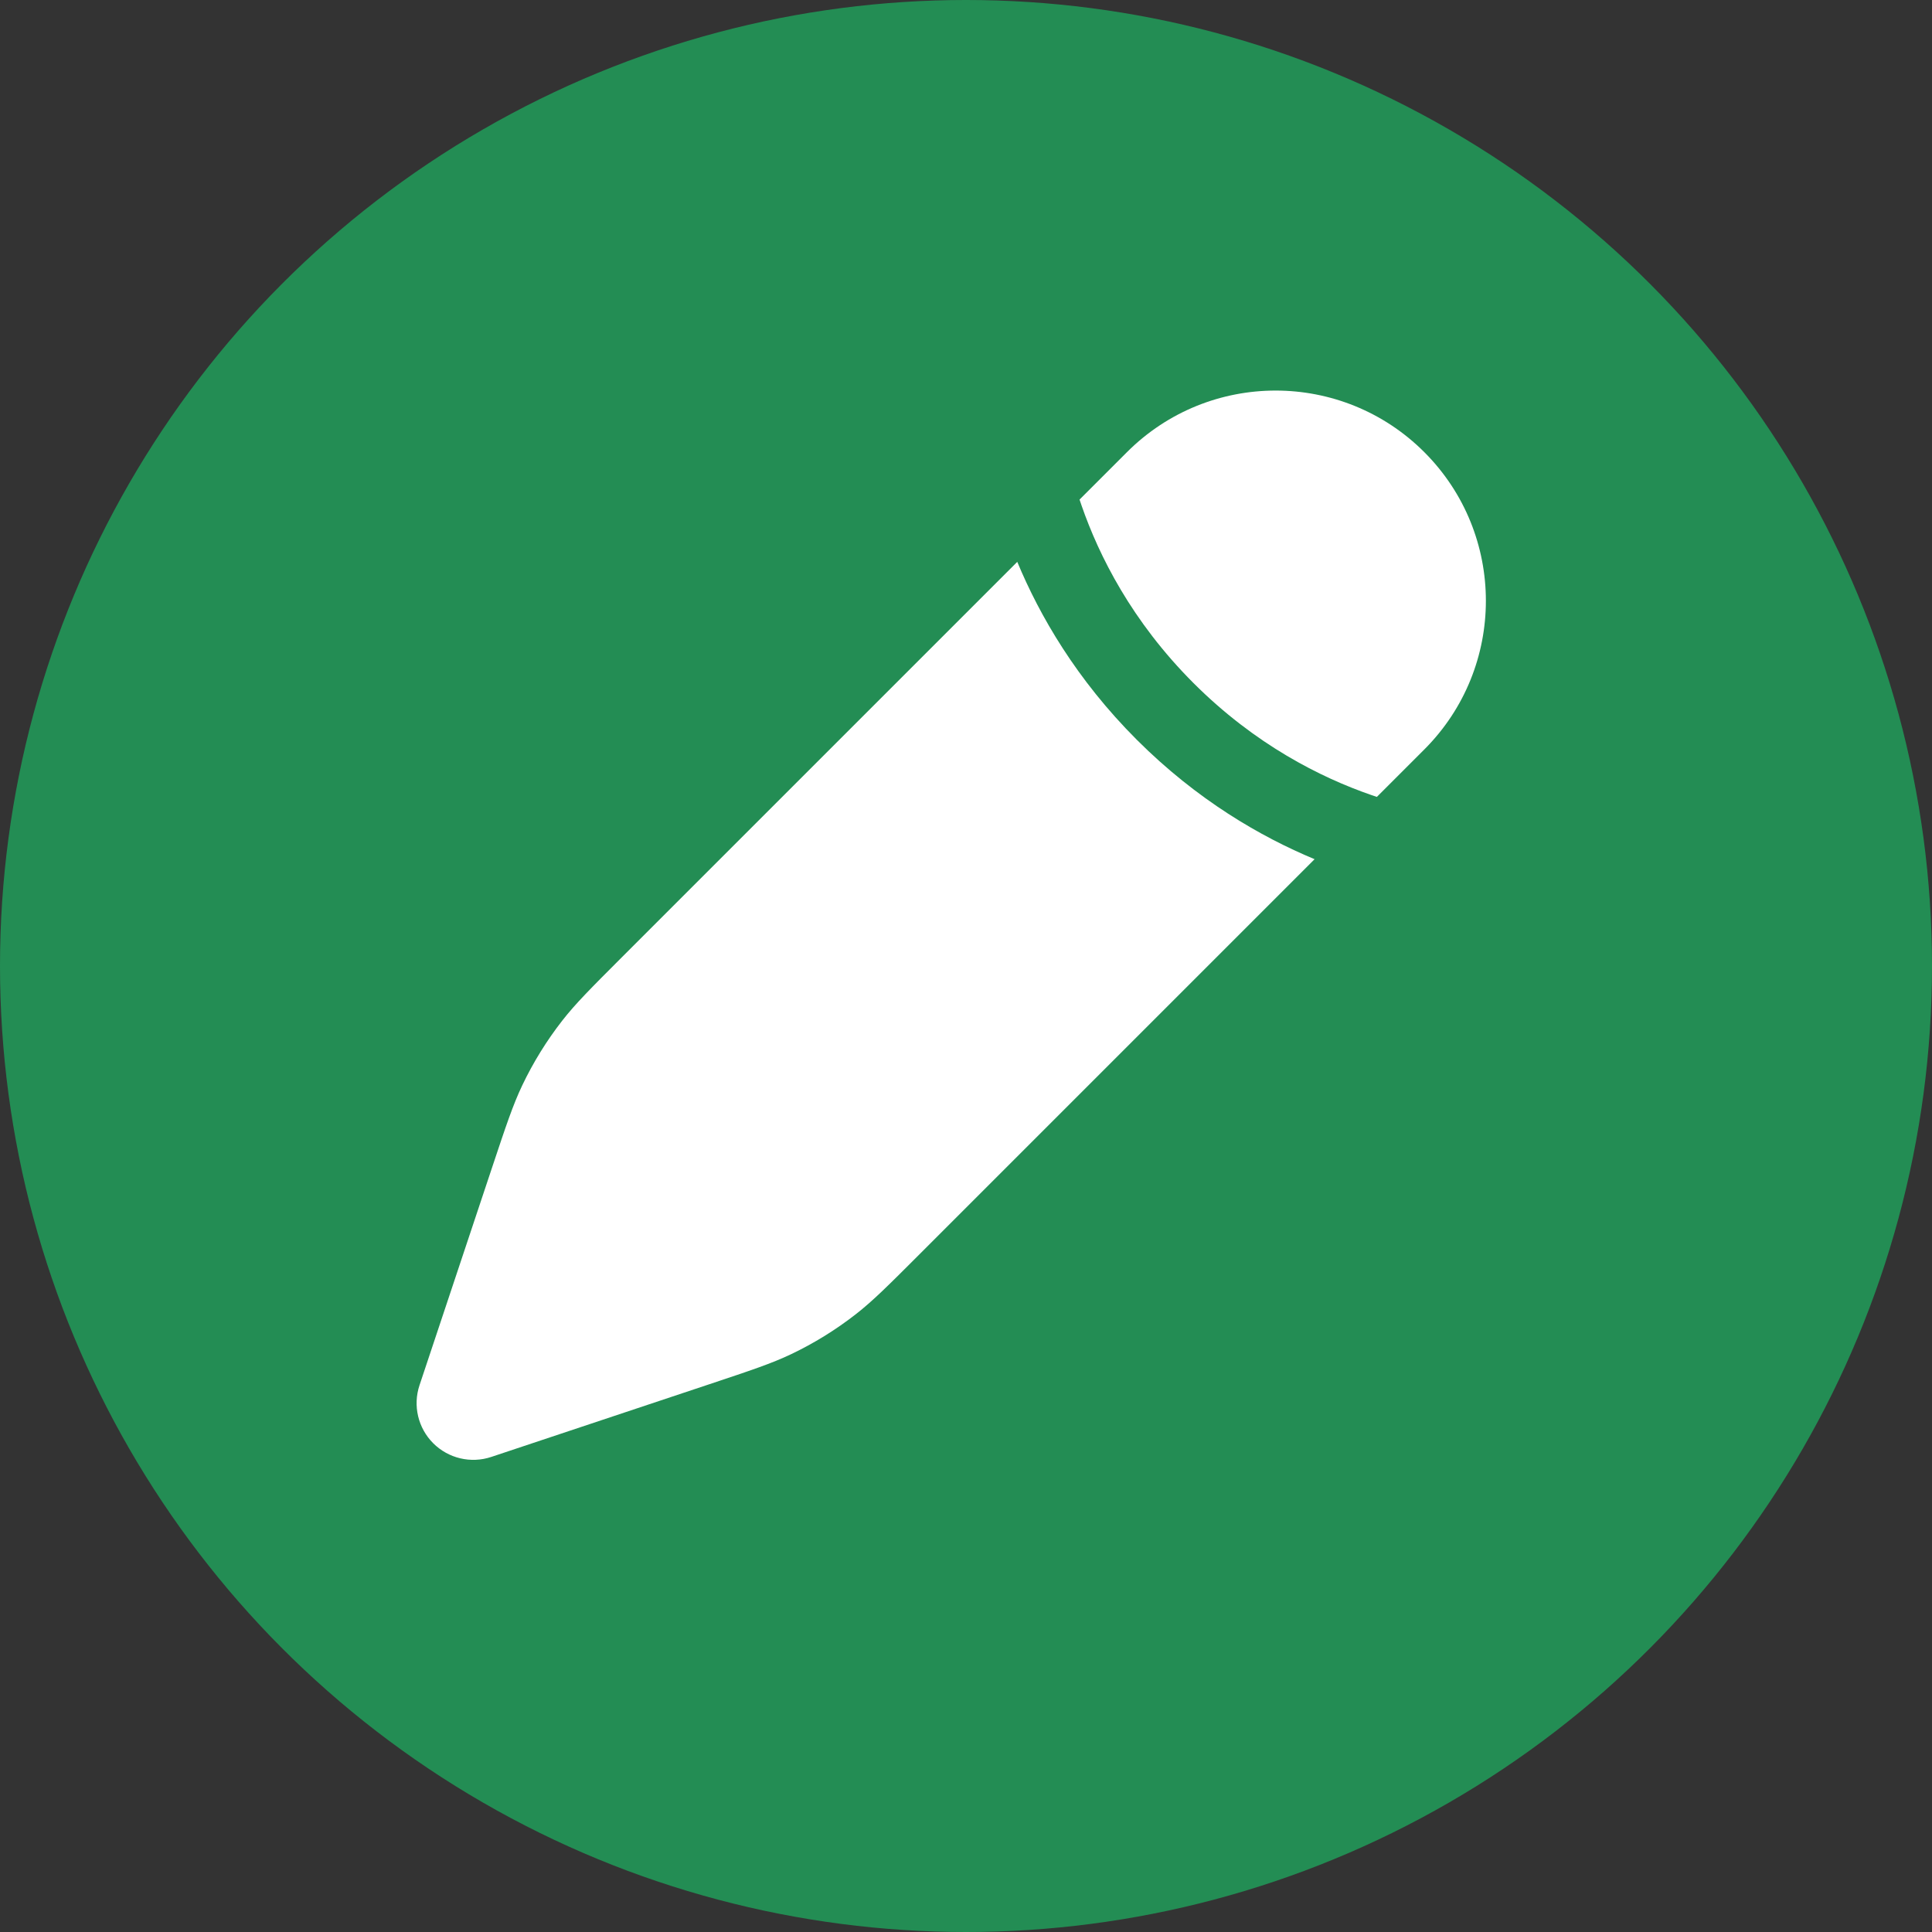
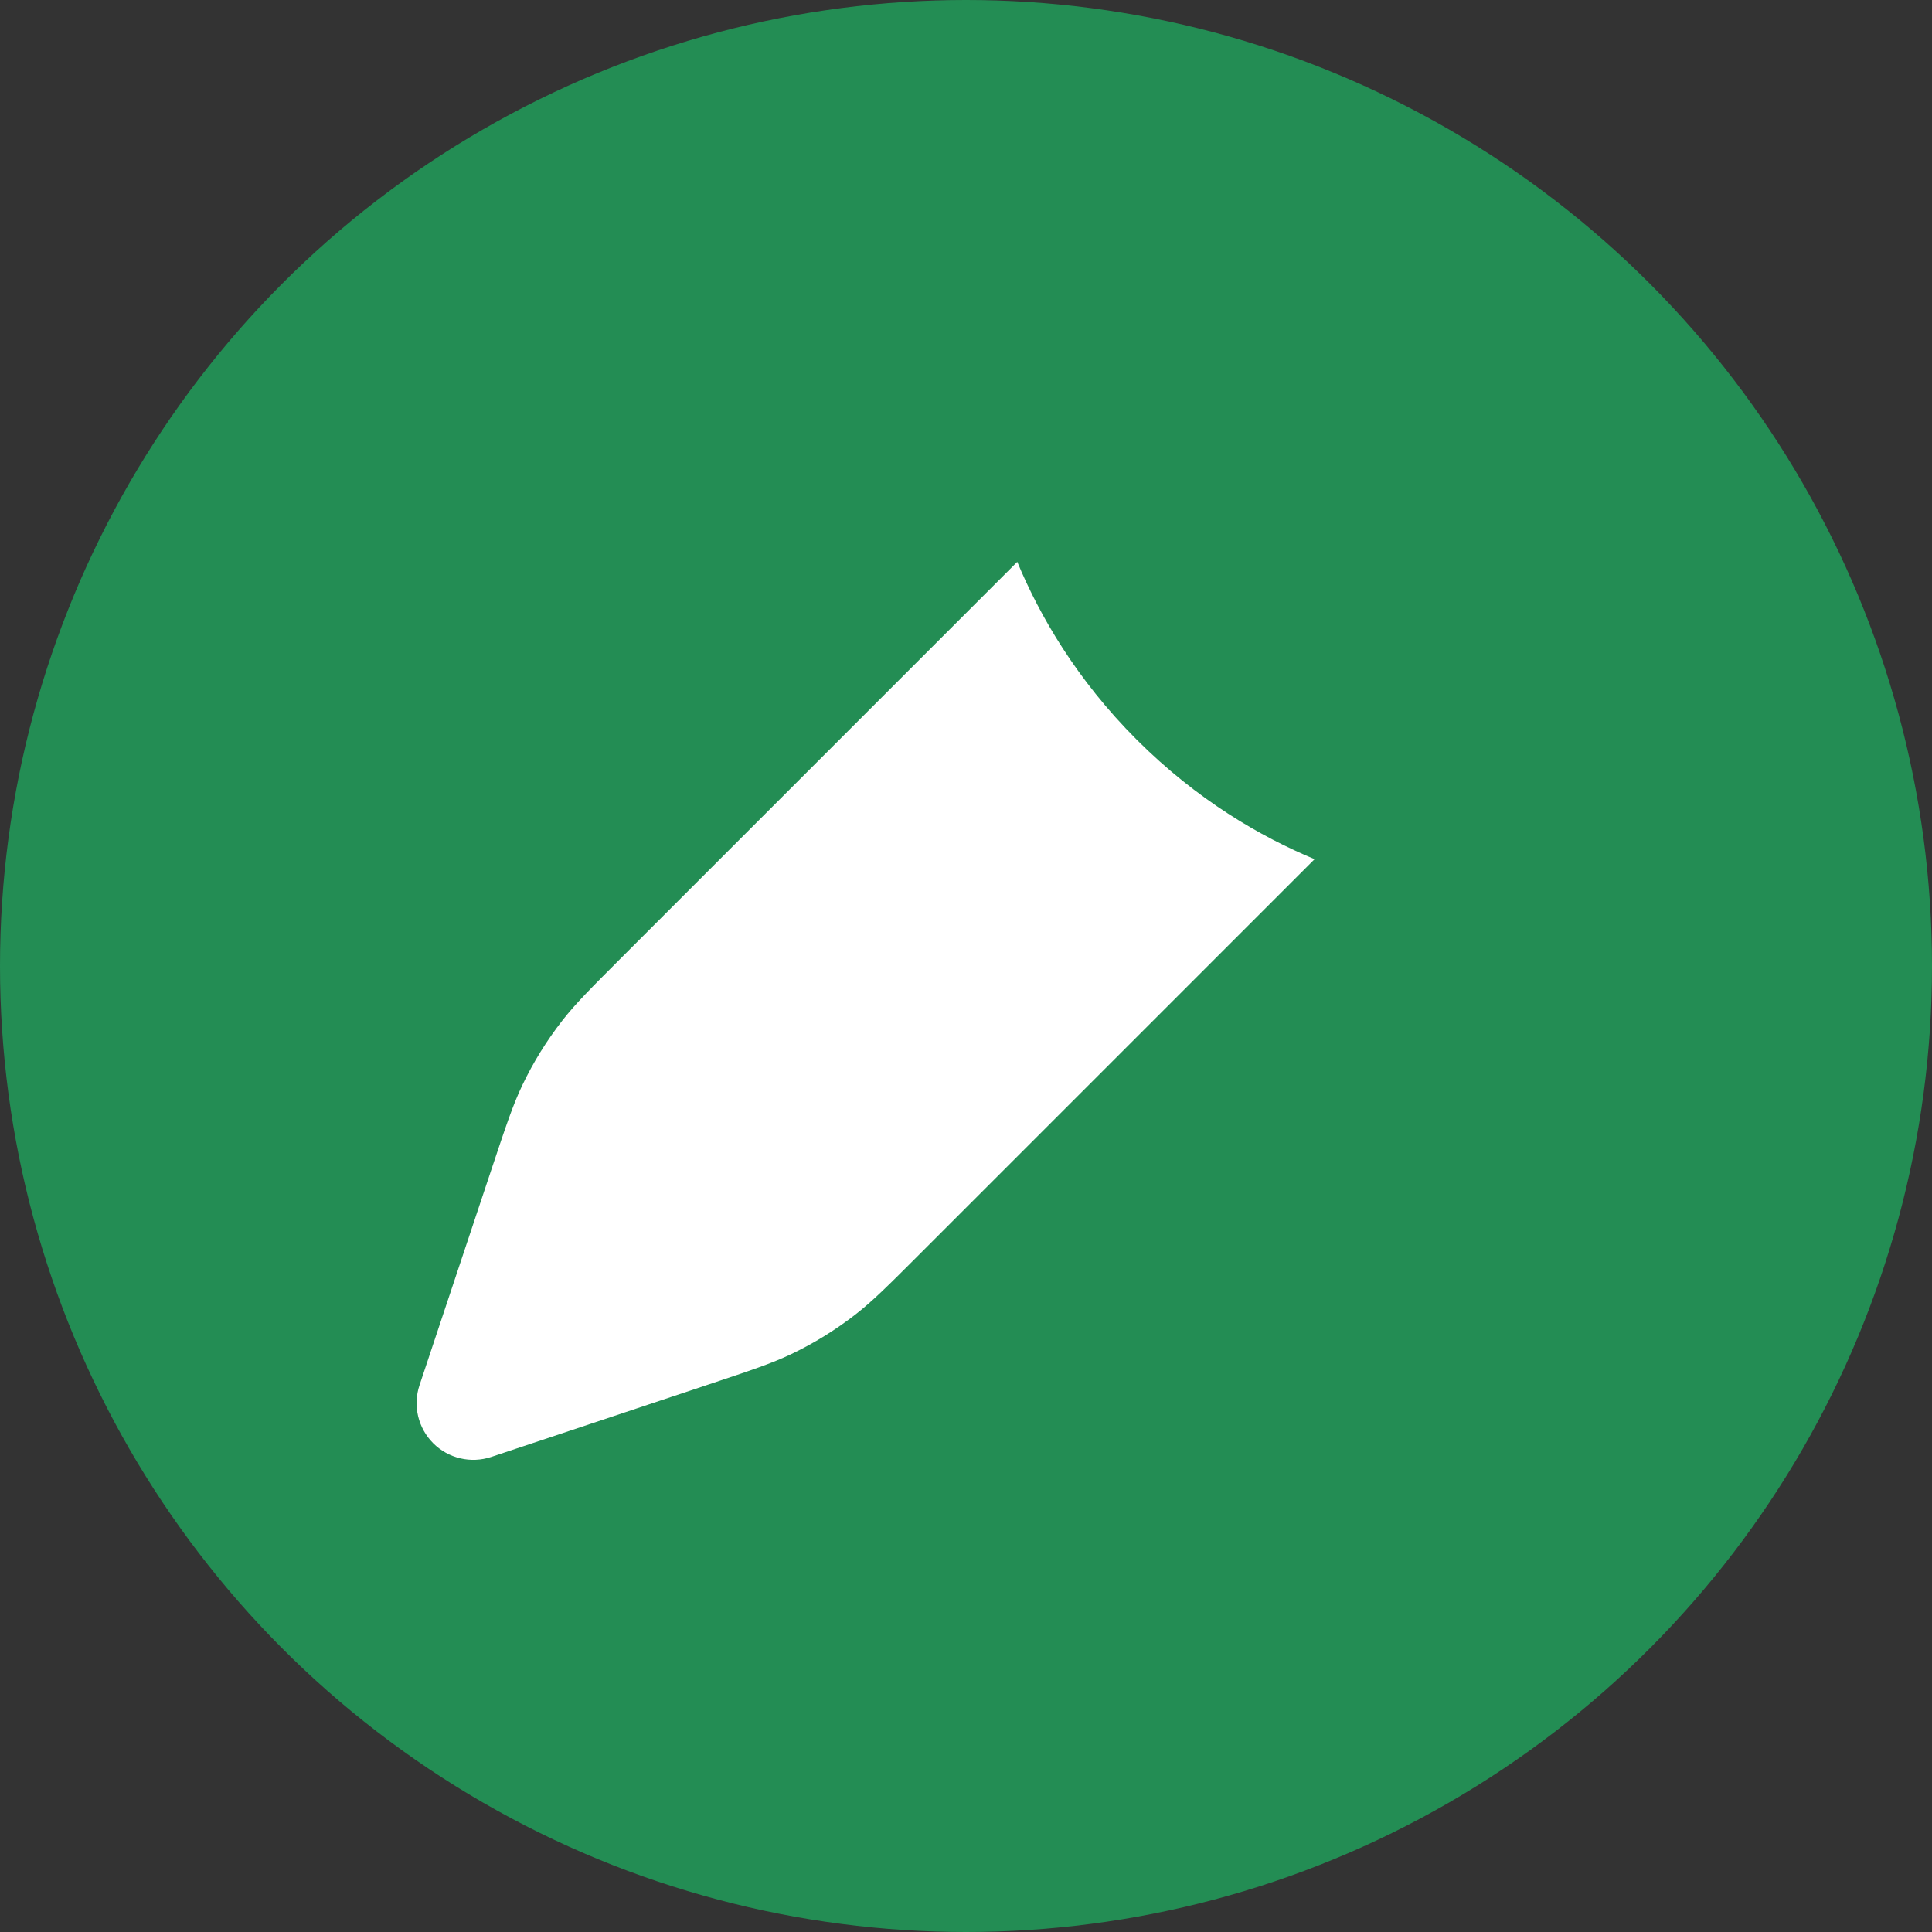
<svg xmlns="http://www.w3.org/2000/svg" width="371" height="371" viewBox="0 0 371 371" fill="none">
  <rect x="0" y="0" width="371" height="371" fill="#333333" stroke="none" />
  <circle cx="185.5" cy="185.5" r="185.5" fill="#238D54" />
  <path d="M176.508 240.921L252.439 164.99C242.104 160.69 229.864 153.624 218.289 142.048C206.711 130.47 199.644 118.229 195.344 107.893L119.412 183.825C113.487 189.751 110.523 192.714 107.976 195.98C104.97 199.834 102.393 204.004 100.29 208.415C98.508 212.155 97.183 216.131 94.533 224.08L80.559 266.003C79.255 269.914 80.273 274.227 83.189 277.144C86.105 280.06 90.418 281.078 94.331 279.775L136.253 265.8C144.203 263.15 148.178 261.825 151.918 260.043C156.329 257.94 160.499 255.364 164.353 252.357C167.619 249.809 170.583 246.846 176.508 240.921Z" fill="white" />
-   <path d="M273.507 143.921C289.274 128.154 289.274 102.591 273.507 86.825C257.741 71.058 232.178 71.058 216.411 86.825L207.305 95.932C207.43 96.308 207.558 96.69 207.693 97.077C211.03 106.698 217.329 119.311 229.177 131.159C241.024 143.007 253.637 149.305 263.259 152.643C263.644 152.776 264.024 152.905 264.399 153.029L273.507 143.921Z" fill="white" />
</svg>